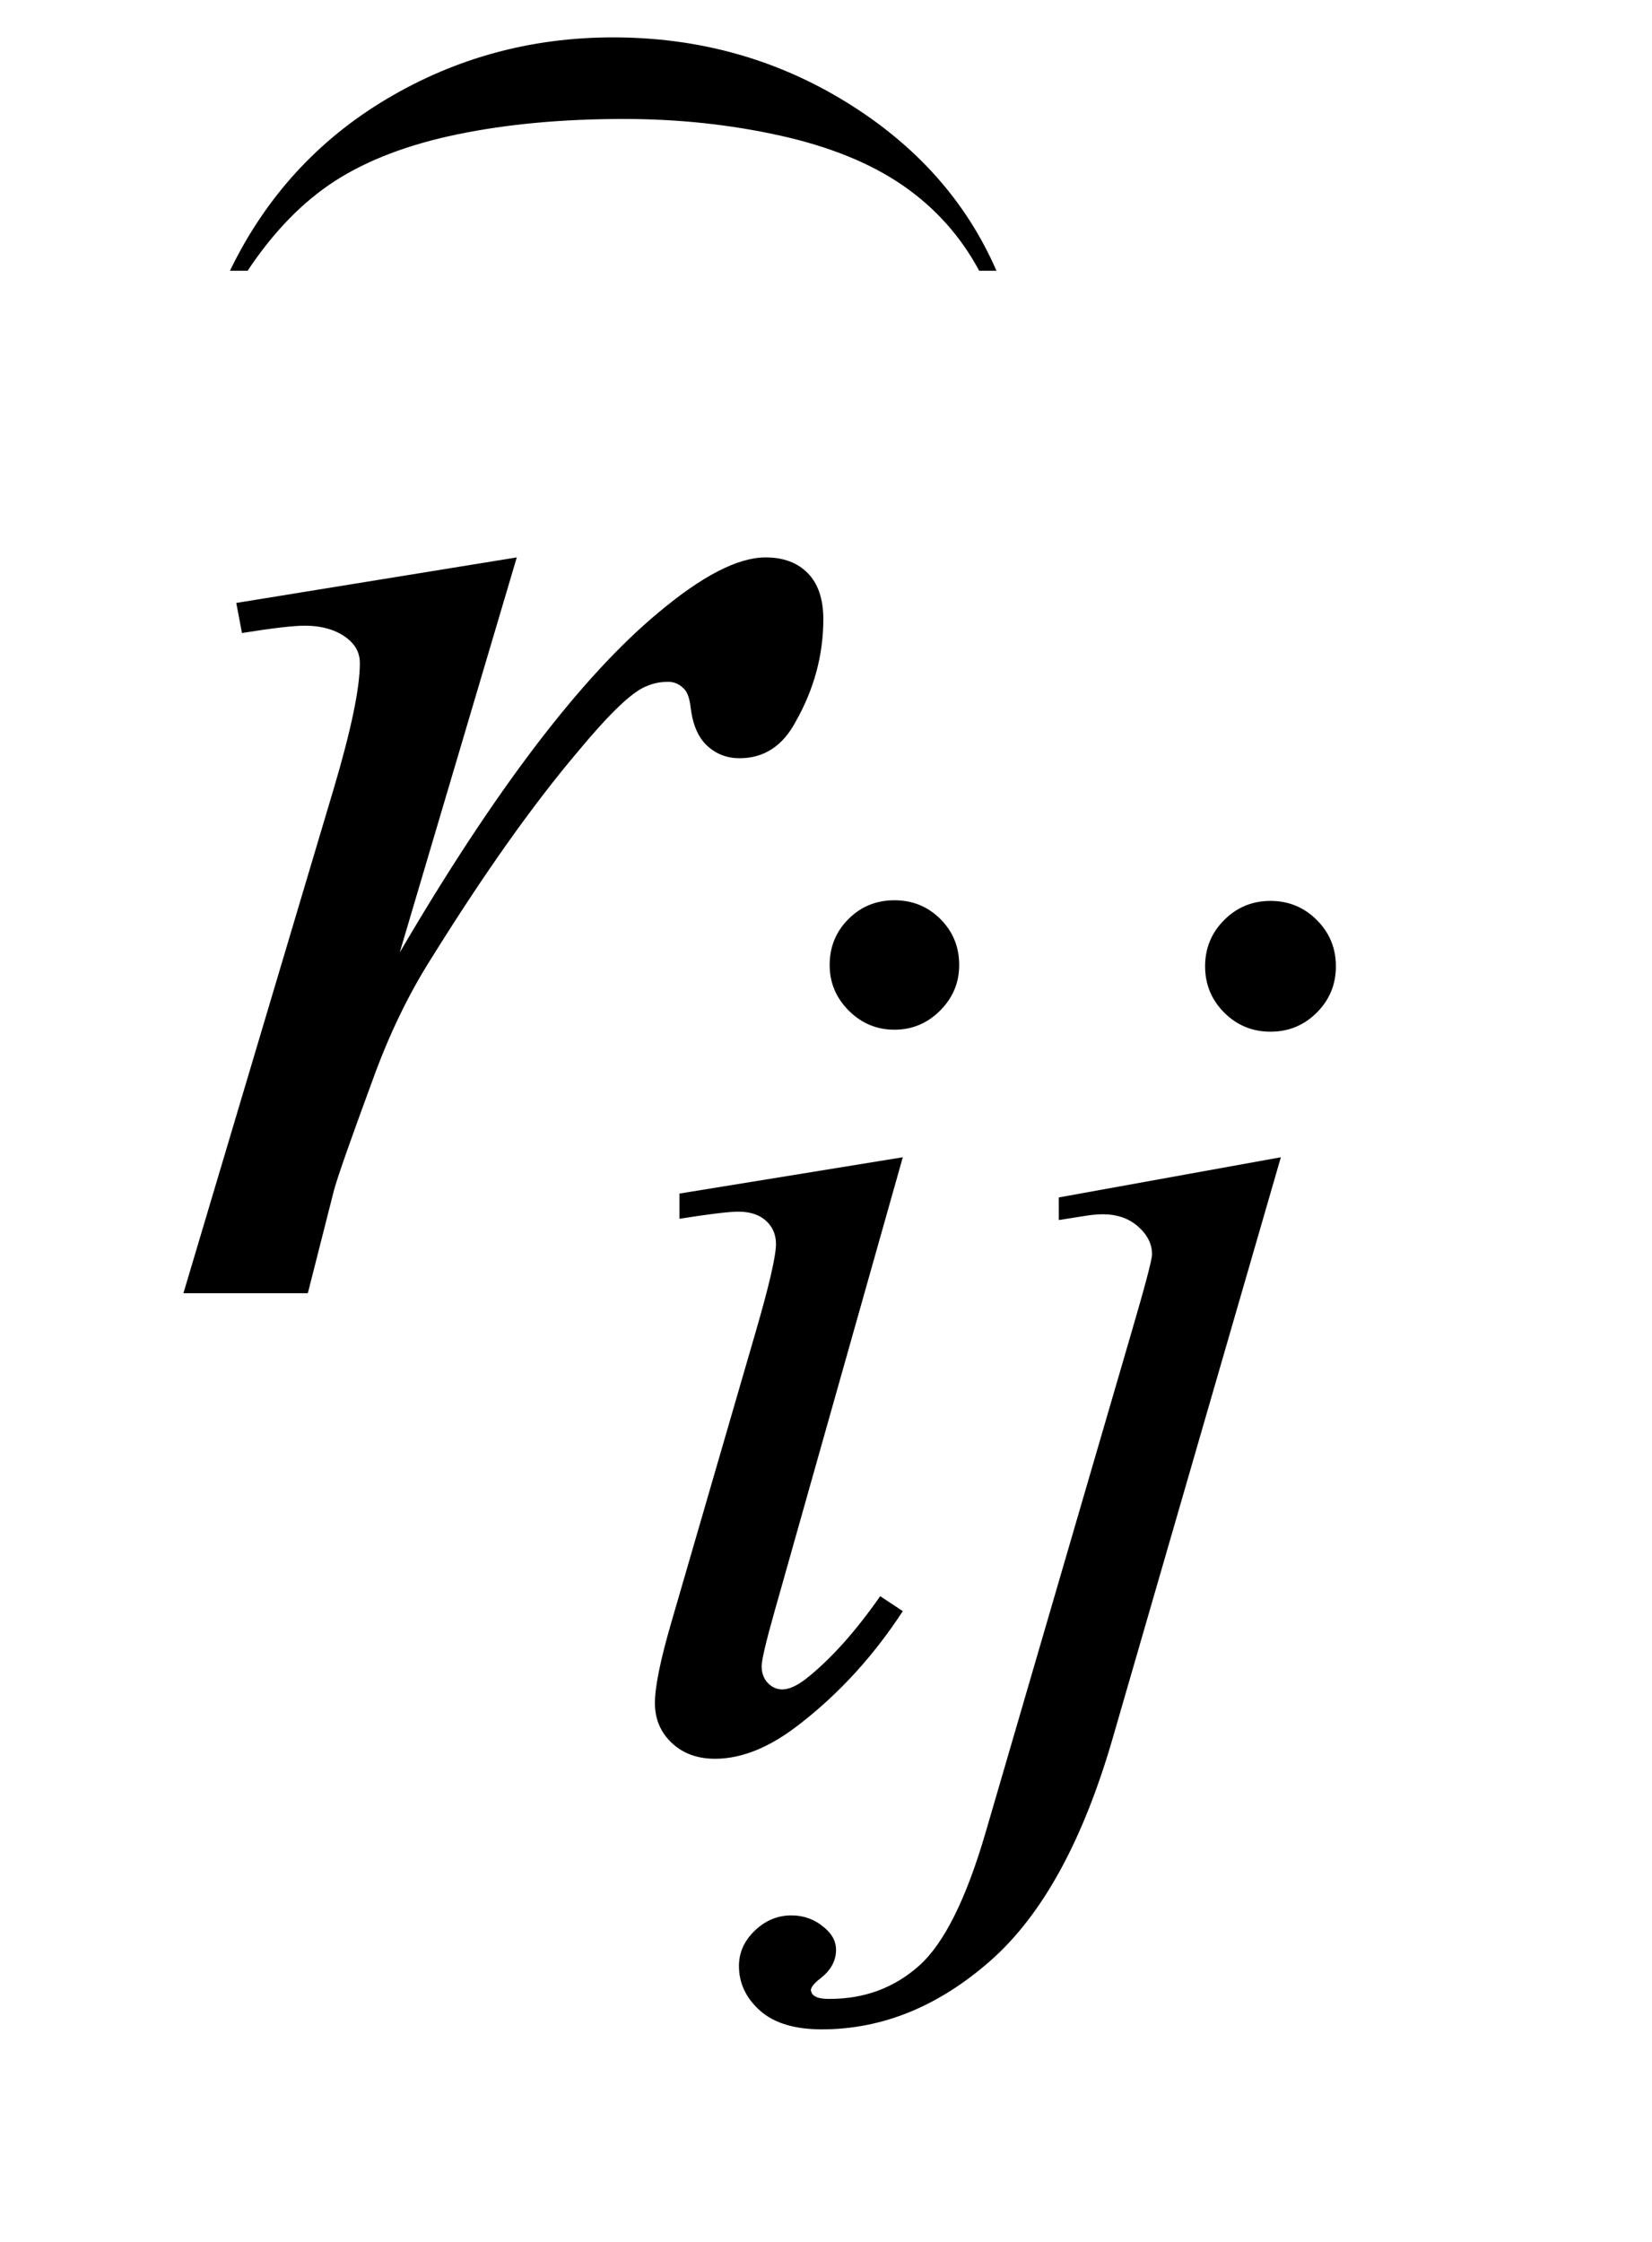
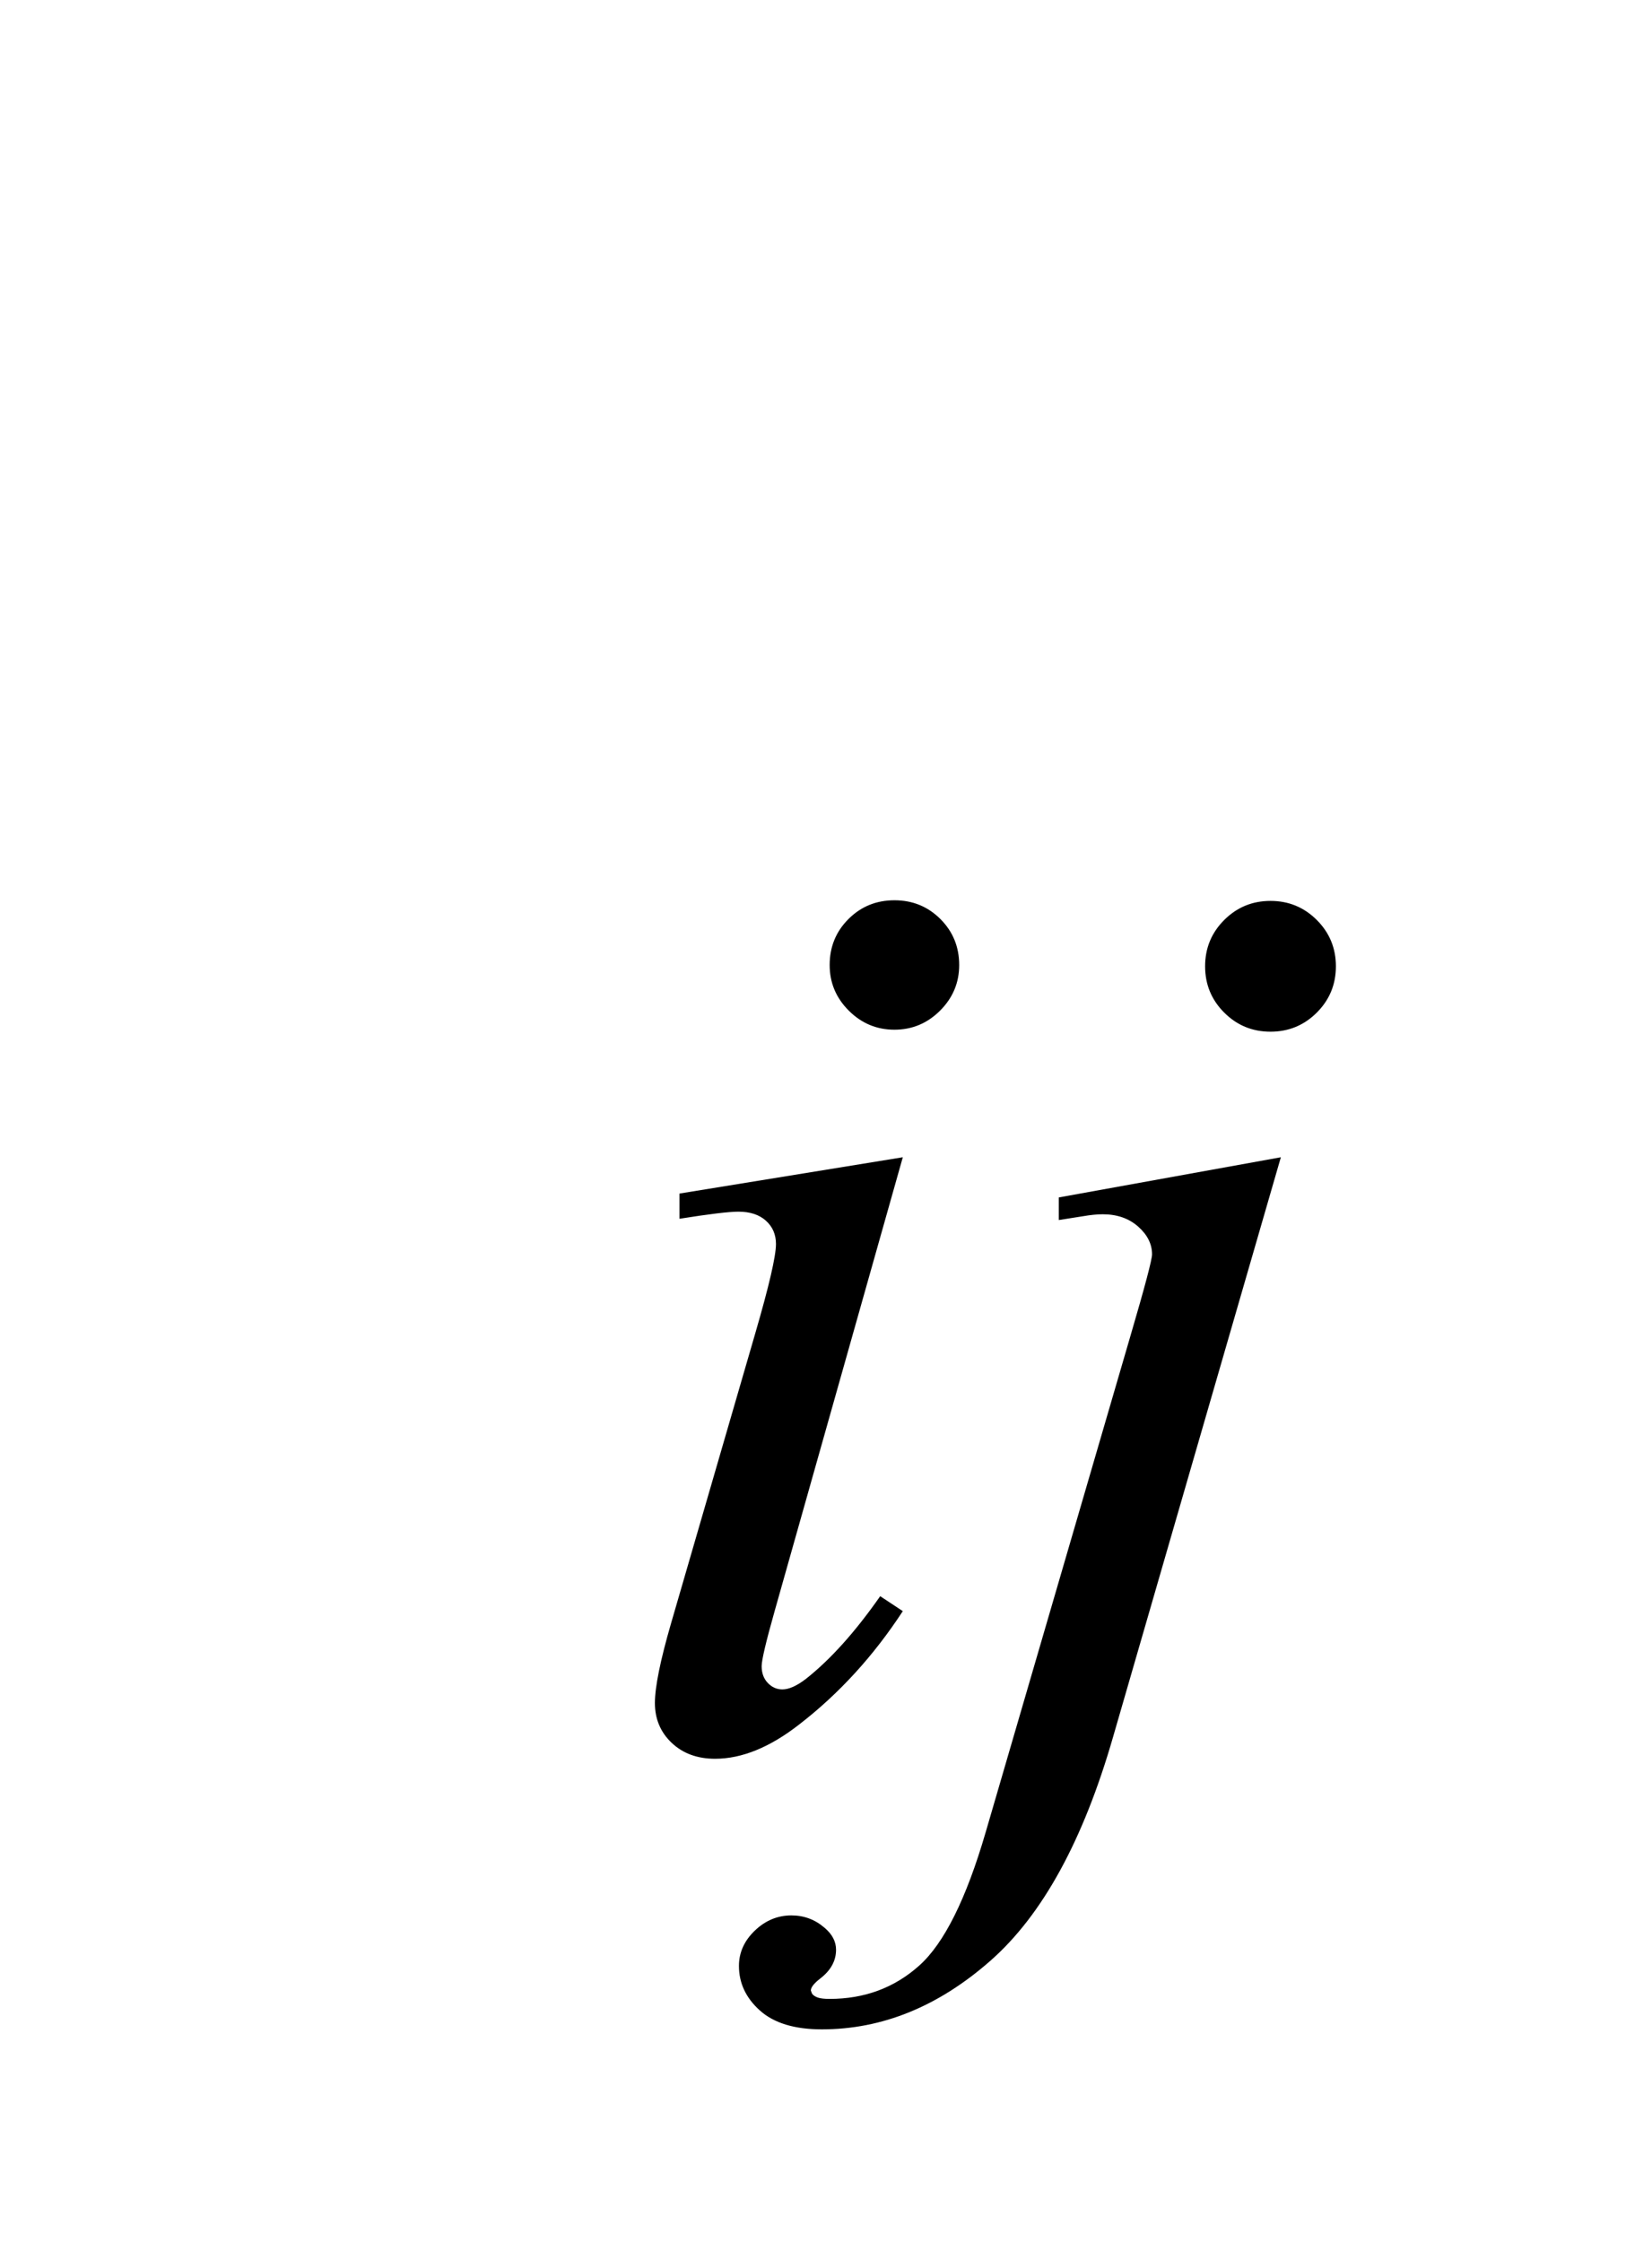
<svg xmlns="http://www.w3.org/2000/svg" stroke-dasharray="none" shape-rendering="auto" font-family="'Dialog'" text-rendering="auto" width="14" fill-opacity="1" color-interpolation="auto" color-rendering="auto" preserveAspectRatio="xMidYMid meet" font-size="12px" viewBox="0 0 14 19" fill="black" stroke="black" image-rendering="auto" stroke-miterlimit="10" stroke-linecap="square" stroke-linejoin="miter" font-style="normal" stroke-width="1" height="19" stroke-dashoffset="0" font-weight="normal" stroke-opacity="1">
  <defs id="genericDefs" />
  <g>
    <defs id="defs1">
      <clipPath clipPathUnits="userSpaceOnUse" id="clipPath1">
-         <path d="M1.063 2.995 L9.326 2.995 L9.326 15.043 L1.063 15.043 L1.063 2.995 Z" />
-       </clipPath>
+         </clipPath>
      <clipPath clipPathUnits="userSpaceOnUse" id="clipPath2">
        <path d="M33.957 95.697 L33.957 480.589 L297.964 480.589 L297.964 95.697 Z" />
      </clipPath>
      <clipPath clipPathUnits="userSpaceOnUse" id="clipPath3">
        <path d="M1.063 2.995 L1.063 15.043 L9.326 15.043 L9.326 2.995 Z" />
      </clipPath>
      <clipPath clipPathUnits="userSpaceOnUse" id="clipPath4">
        <path d="M3060.745 945.943 L3871.916 945.943 L3871.916 -0 L3060.745 -0 Z" />
      </clipPath>
    </defs>
    <g transform="scale(1.576,1.576) translate(-1.063,-2.995) matrix(0.031,0,0,0.031,0,0)">
      <path d="M189.438 252.781 Q194.156 252.781 197.414 256.039 Q200.672 259.297 200.672 264.016 Q200.672 268.609 197.359 271.922 Q194.047 275.234 189.438 275.234 Q184.828 275.234 181.516 271.922 Q178.203 268.609 178.203 264.016 Q178.203 259.297 181.461 256.039 Q184.719 252.781 189.438 252.781 ZM190.891 297.359 L168.656 376.094 Q166.406 384.062 166.406 385.641 Q166.406 387.438 167.477 388.555 Q168.547 389.672 170 389.672 Q171.688 389.672 174.047 387.875 Q180.453 382.828 186.969 373.5 L190.891 376.094 Q183.266 387.766 172.922 395.75 Q165.297 401.703 158.328 401.703 Q153.719 401.703 150.805 398.945 Q147.891 396.188 147.891 392.031 Q147.891 387.875 150.688 378.219 L165.297 327.906 Q168.891 315.562 168.891 312.406 Q168.891 309.938 167.148 308.367 Q165.406 306.797 162.375 306.797 Q159.906 306.797 152.156 308.031 L152.156 303.656 L190.891 297.359 ZM254.672 252.891 Q259.391 252.891 262.703 256.203 Q266.016 259.516 266.016 264.234 Q266.016 268.953 262.703 272.266 Q259.391 275.578 254.672 275.578 Q249.953 275.578 246.641 272.266 Q243.328 268.953 243.328 264.234 Q243.328 259.516 246.641 256.203 Q249.953 252.891 254.672 252.891 ZM256.469 297.359 L227.375 397.875 Q219.625 424.828 206.094 436.734 Q192.562 448.641 176.844 448.641 Q169.766 448.641 166.117 445.383 Q162.469 442.125 162.469 437.641 Q162.469 434.156 165.219 431.516 Q167.969 428.875 171.562 428.875 Q174.828 428.875 177.297 431 Q179.312 432.688 179.312 434.828 Q179.312 437.75 176.5 439.875 Q174.938 441.109 174.938 441.906 L175.156 442.469 Q175.5 442.906 176.172 443.133 Q176.844 443.359 178.188 443.359 Q187.281 443.359 193.742 437.578 Q200.203 431.797 205.25 414.5 L230.406 328.25 Q234.125 315.562 234.125 314.203 Q234.125 311.516 231.711 309.383 Q229.297 307.25 225.578 307.25 Q224.125 307.25 222.219 307.578 Q220.75 307.812 217.953 308.25 L217.953 304.328 L256.469 297.359 Z" stroke="none" clip-path="url(#clipPath2)" />
    </g>
    <g transform="matrix(0.049,0,0,0.049,-1.675,-4.72)">
-       <path d="M75.047 200.609 L123.562 192.734 L103.312 261.078 Q127.922 219.031 148.031 202.297 Q159.422 192.734 166.594 192.734 Q171.234 192.734 173.906 195.477 Q176.578 198.219 176.578 203.422 Q176.578 212.703 171.797 221.141 Q168.422 227.469 162.094 227.469 Q158.859 227.469 156.539 225.359 Q154.219 223.25 153.656 218.891 Q153.375 216.219 152.391 215.375 Q151.266 214.25 149.719 214.25 Q147.328 214.25 145.219 215.375 Q141.562 217.344 134.109 226.344 Q122.438 240.125 108.797 262.062 Q102.891 271.344 98.672 283.016 Q92.766 299.047 91.922 302.281 L87.422 320 L65.906 320 L91.922 232.672 Q96.422 217.484 96.422 211.016 Q96.422 208.484 94.312 206.797 Q91.5 204.547 86.859 204.547 Q83.906 204.547 76.031 205.812 L75.047 200.609 Z" stroke="none" clip-path="url(#clipPath2)" />
-     </g>
+       </g>
    <g transform="matrix(0,0.023,-0.013,0,12.056,-71.629)">
-       <path d="M3214.062 765.953 L3214.062 777.484 Q3173.406 742.641 3150.742 675.219 Q3128.078 607.797 3128.078 527.641 Q3128.078 444.281 3151.914 375.789 Q3175.75 307.297 3214.062 277.812 L3214.062 289.062 Q3194.906 307.297 3182.602 338.93 Q3170.297 370.562 3164.219 419.219 Q3158.141 467.875 3158.141 520.672 Q3158.141 580.453 3163.75 628.703 Q3169.359 676.953 3180.883 708.727 Q3192.406 740.5 3214.062 765.953 Z" stroke="none" clip-path="url(#clipPath4)" />
-     </g>
+       </g>
  </g>
</svg>